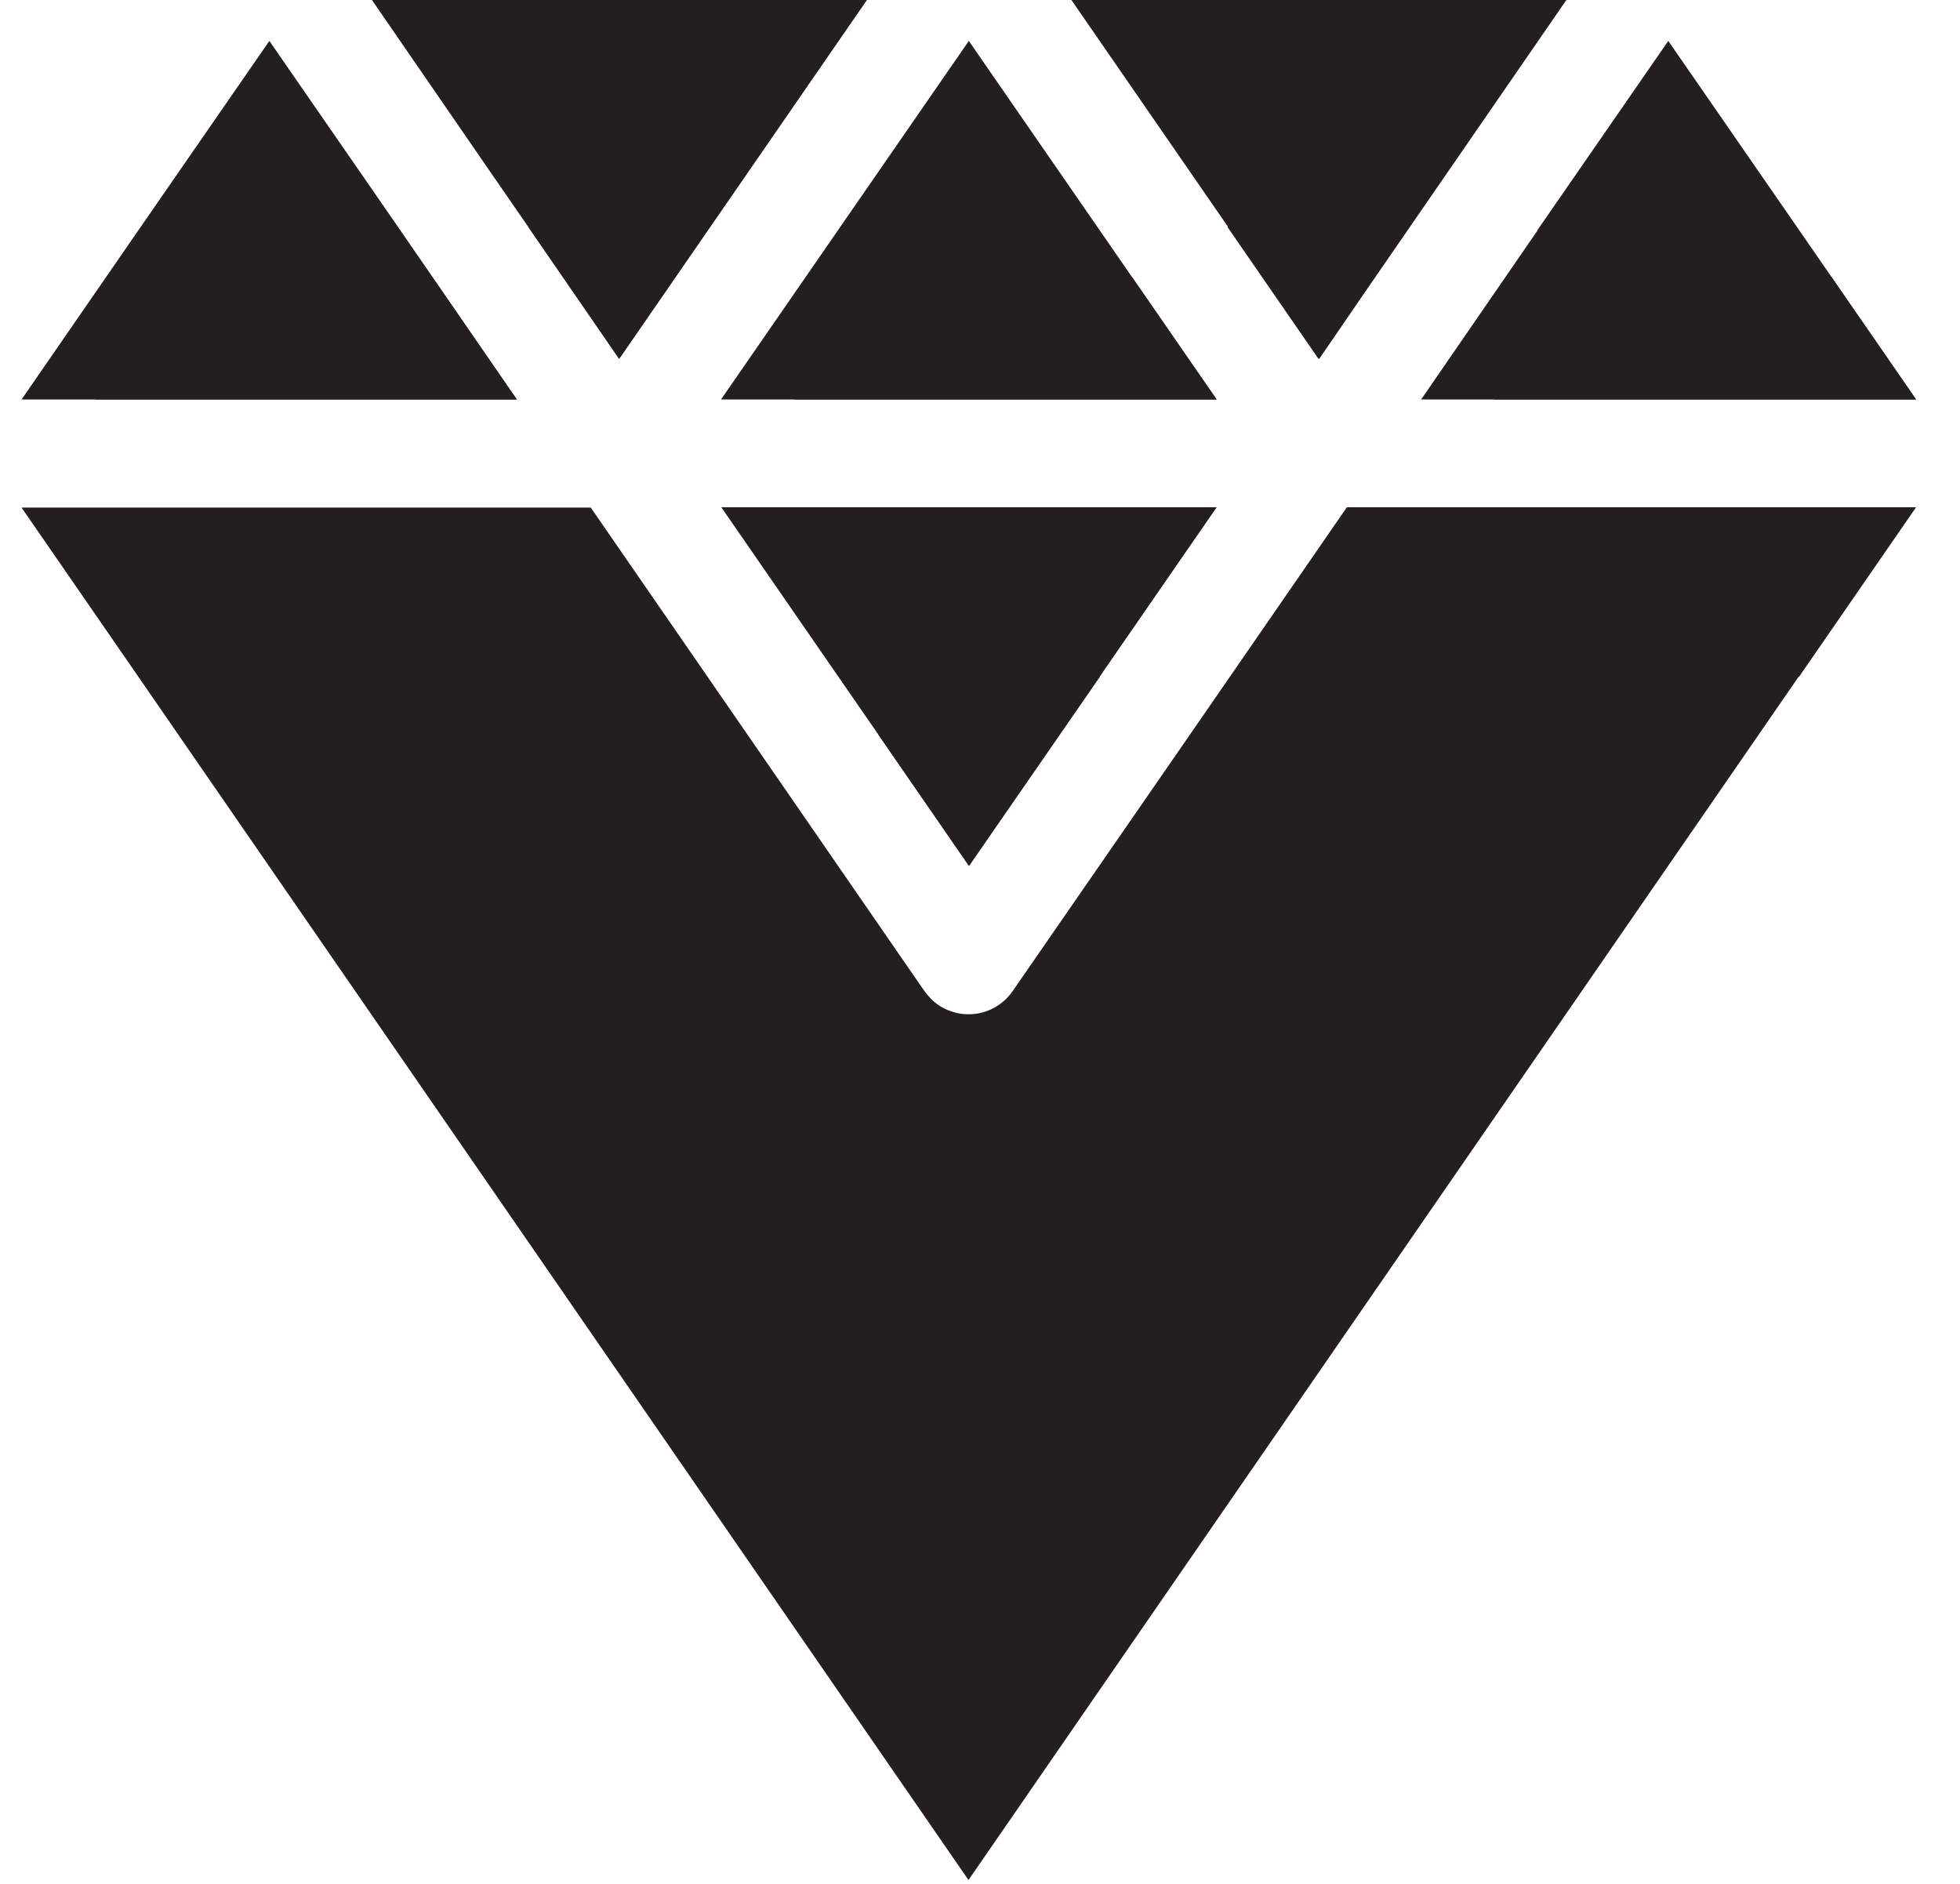
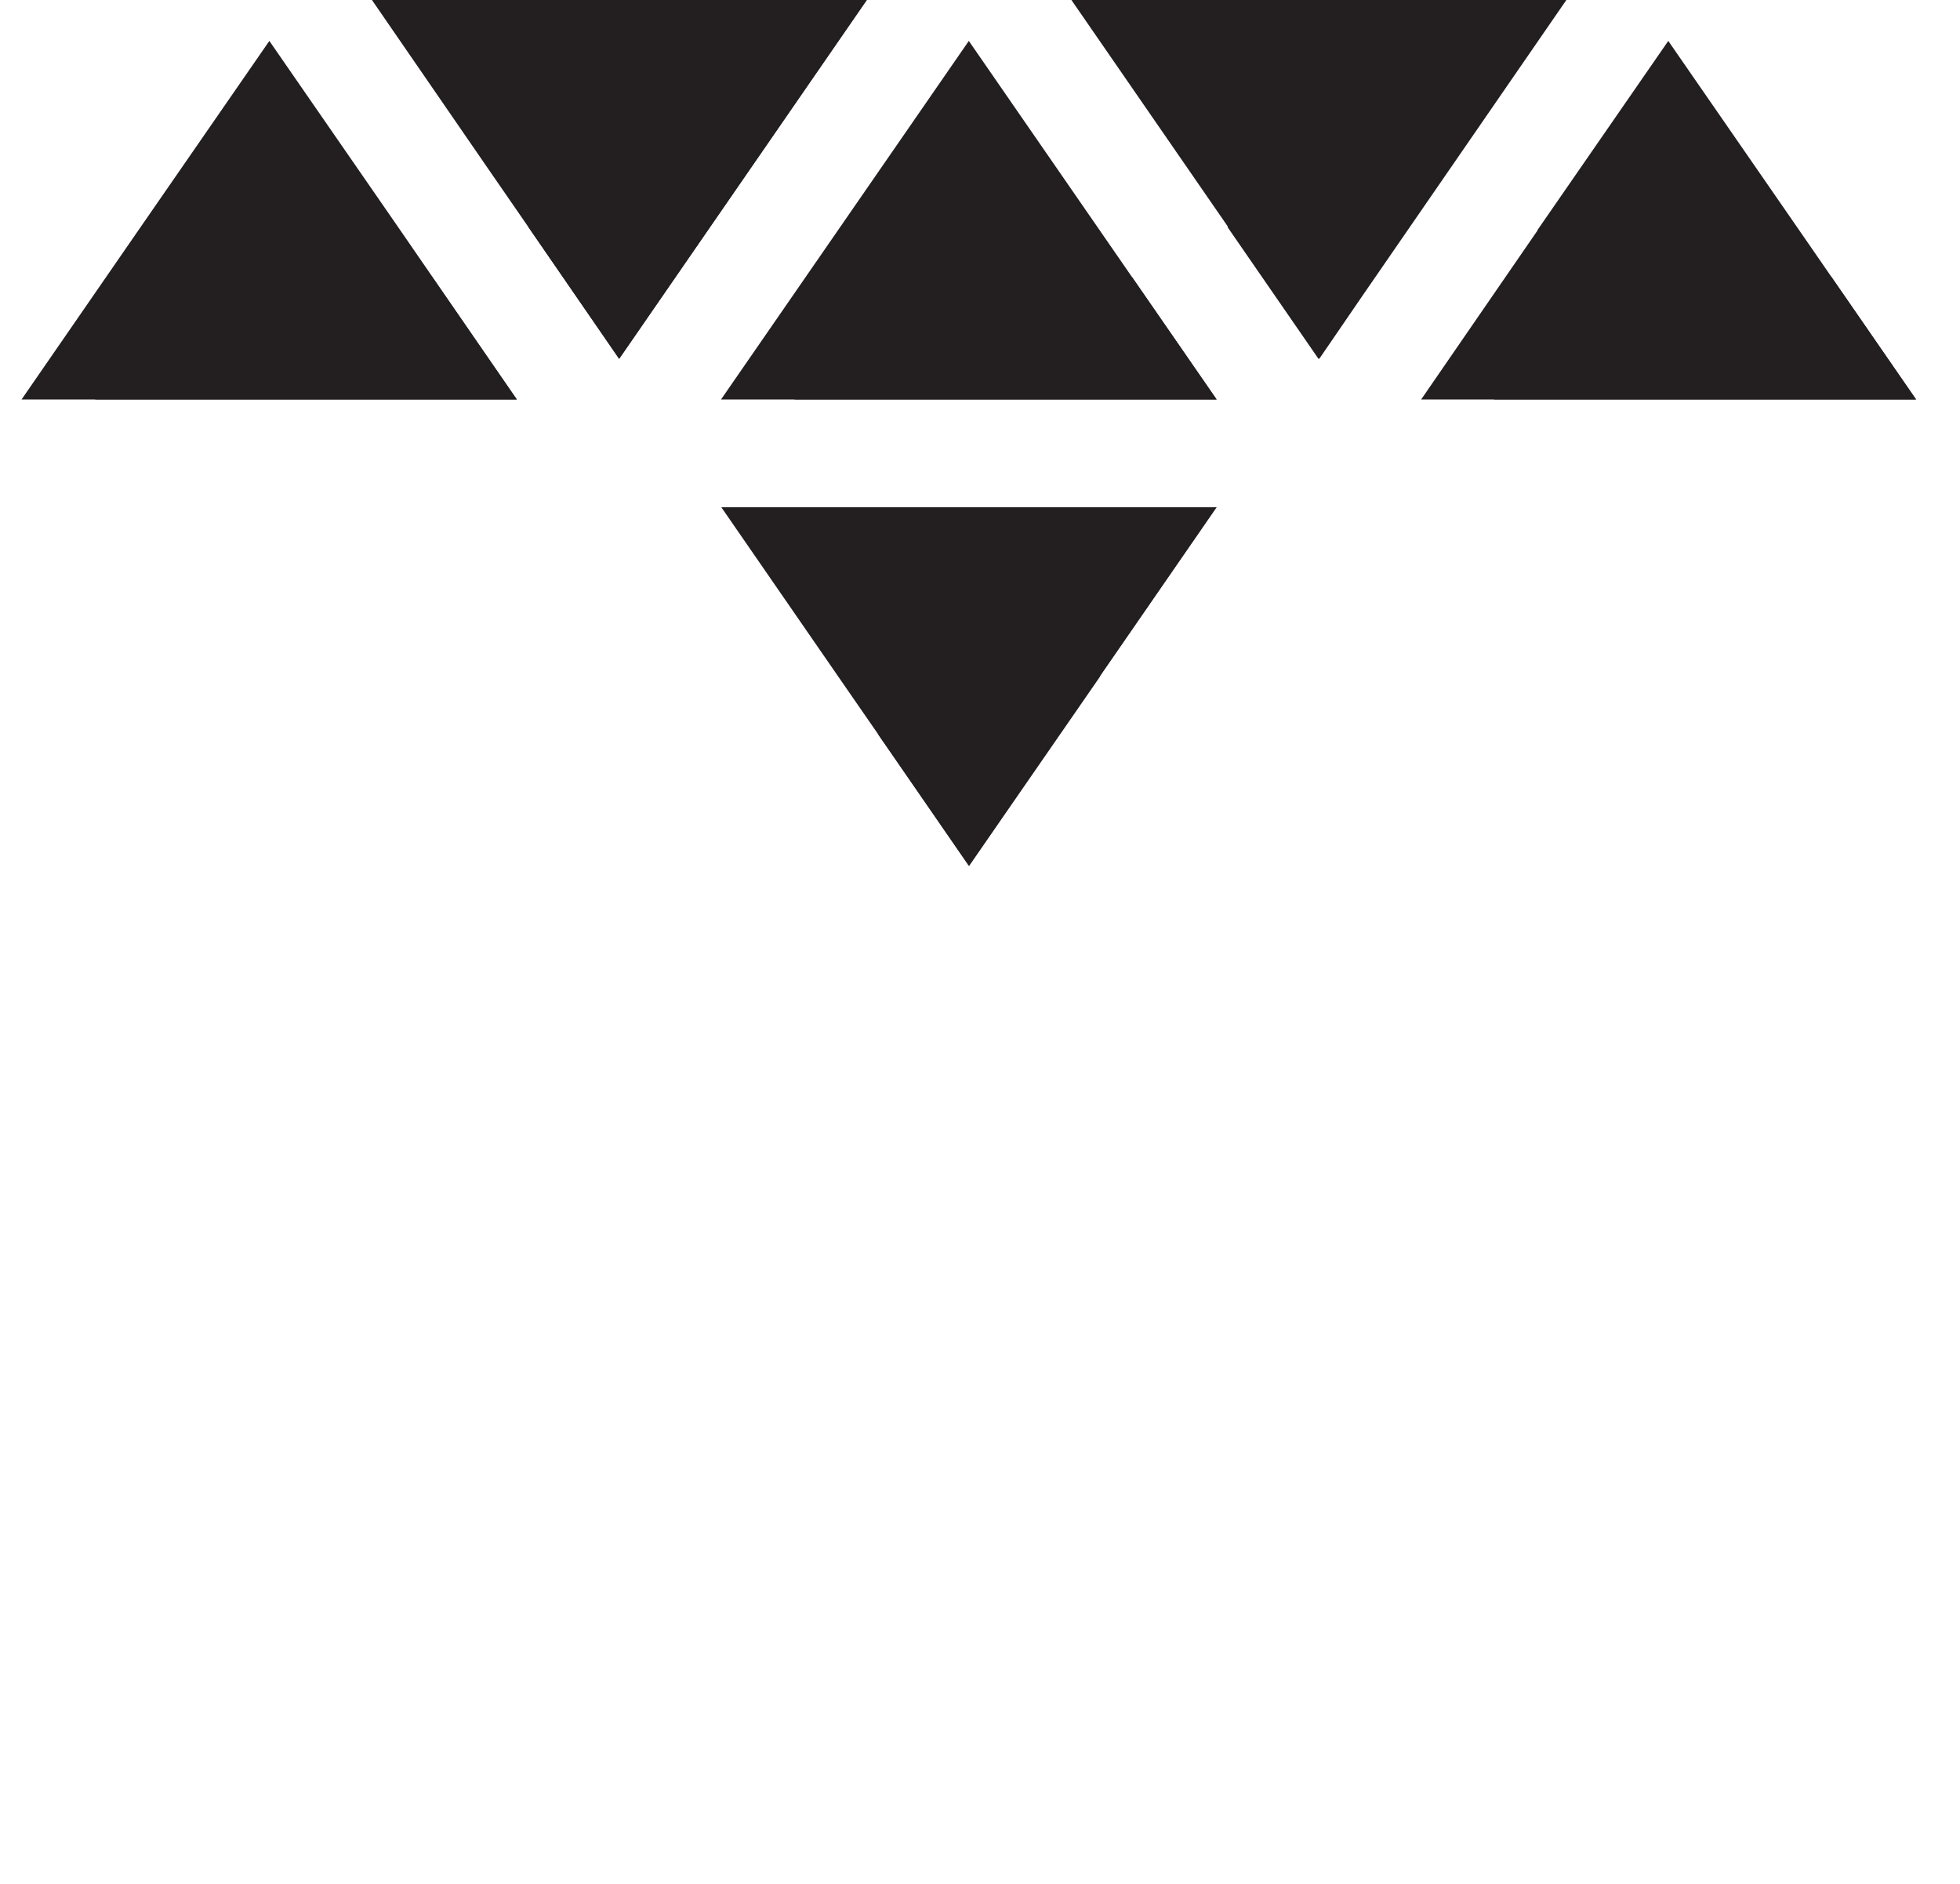
<svg xmlns="http://www.w3.org/2000/svg" width="232" height="223" viewBox="0 0 232 223" fill="none">
-   <path fill-rule="evenodd" clip-rule="evenodd" d="M212.964 80.082L226.802 60.042H159.424L140.619 87.287L119.88 117.289C117.87 120.201 113.967 120.911 111.049 118.942C110.379 118.47 109.827 117.879 109.354 117.21L88.735 87.326L69.929 60.081H2.551L16.389 80.121L114.637 222.529L212.885 80.121L212.964 80.082Z" fill="#231F20" />
-   <path fill-rule="evenodd" clip-rule="evenodd" d="M122.404 118.272L122.049 118.745C119.605 122.367 114.913 123.587 111.05 121.855C96.344 126.305 80.968 130.163 65.119 133.43C62.517 133.942 59.954 134.454 57.392 134.966L114.637 217.883L211.86 76.971C187.298 92.799 156.783 107.012 122.325 118.272H122.404Z" fill="#231F20" />
  <path fill-rule="evenodd" clip-rule="evenodd" d="M73.28 42.482L102.613 0H44.026L57.825 20.04L73.319 42.482H73.28ZM61.176 47.285L47.377 27.245L31.883 4.843L16.389 27.245L2.551 47.285H61.137H61.176ZM111.365 47.285H144.009L114.677 4.843L85.344 47.285H111.325H111.365ZM182.015 27.245L168.216 47.285H226.802L212.964 27.245L197.47 4.843L181.976 27.245H182.015ZM126.82 0L156.151 42.482L161.356 34.883L185.406 0H126.82ZM130.171 80.082L144.009 60.042H85.383L99.222 80.082L114.716 102.485L130.21 80.082H130.171Z" fill="#231F20" />
  <path fill-rule="evenodd" clip-rule="evenodd" d="M62.557 26.891L73.28 42.482L78.524 34.883L102.573 0H101.864C94.925 5.945 86.882 11.93 77.972 17.678C72.886 20.985 67.721 24.056 62.557 26.852V26.891ZM51.163 32.797C36.93 39.726 23.052 44.687 11.185 47.285H61.177L51.163 32.797ZM133.996 32.797C119.684 39.726 105.845 44.687 93.939 47.285H144.009L133.996 32.797ZM216.789 32.797C202.477 39.726 188.638 44.687 176.733 47.285H226.802L216.789 32.797ZM103.953 86.933L114.677 102.485L119.881 94.925L143.97 60.042H143.26C136.322 65.948 128.239 71.932 119.289 77.759C114.165 81.027 109.039 84.098 103.914 86.933H103.953ZM145.31 26.891L156.073 42.482L161.278 34.883L185.327 0H184.617C177.679 5.945 169.636 11.93 160.725 17.678C155.639 20.985 150.475 24.056 145.31 26.852V26.891Z" fill="#231F20" />
</svg>